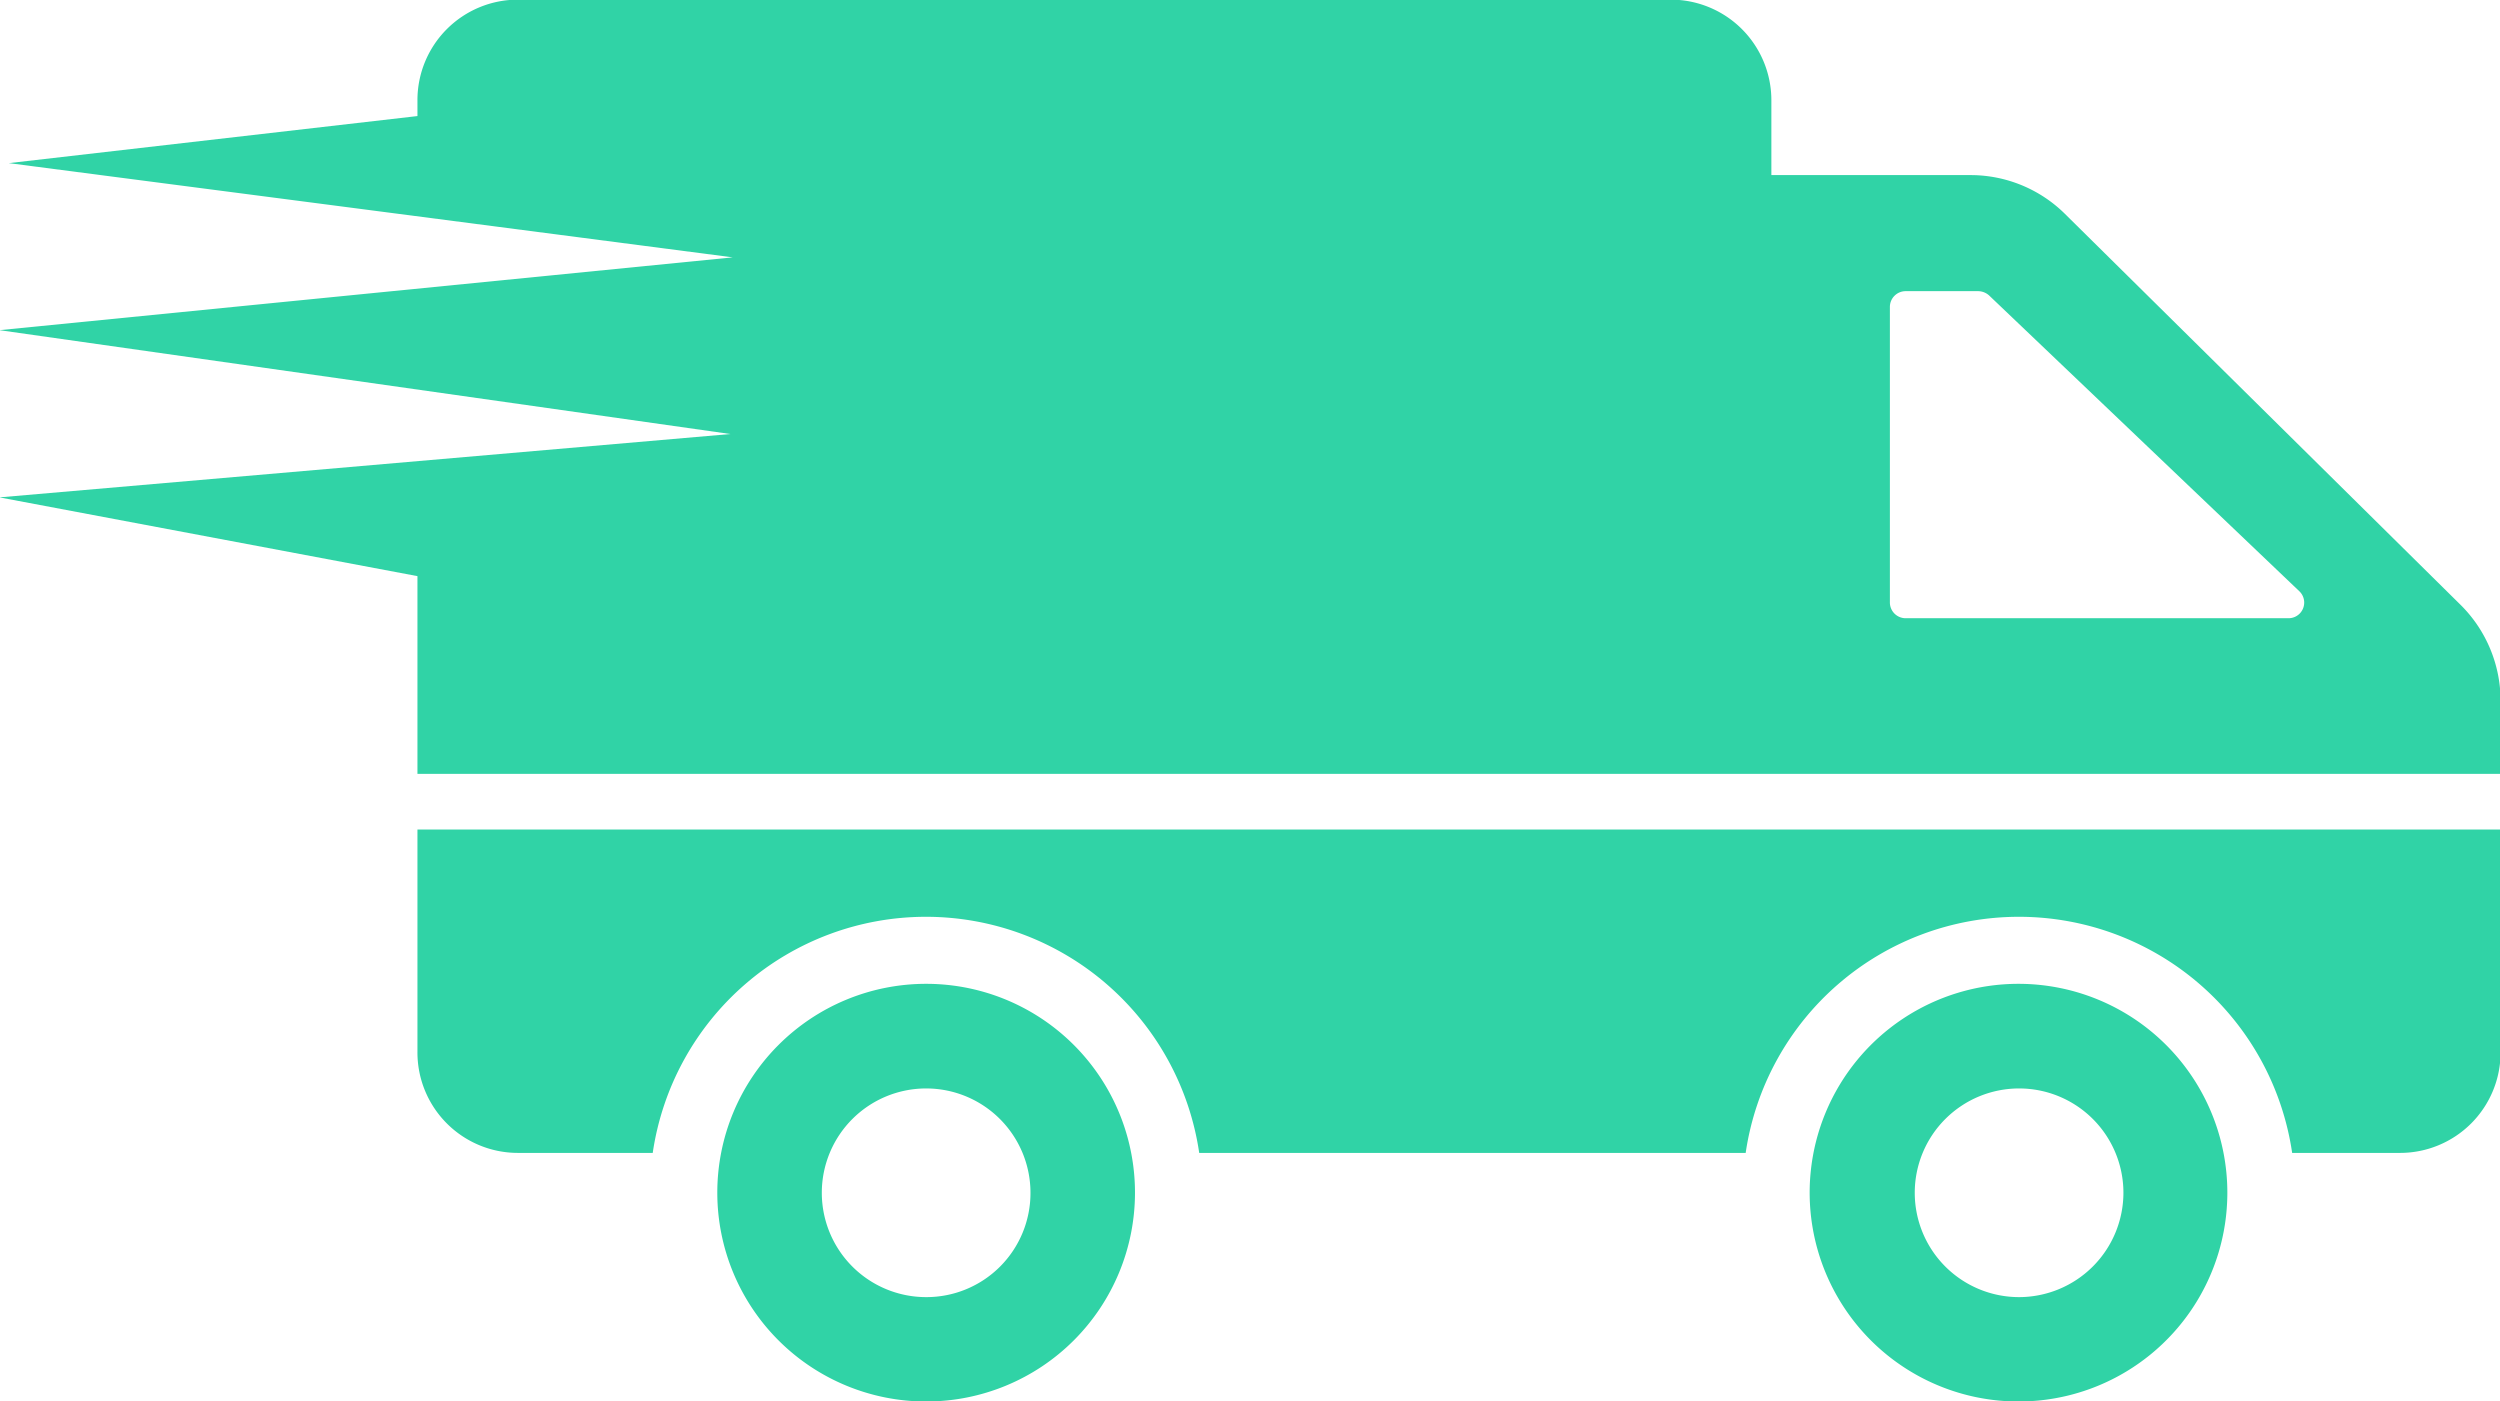
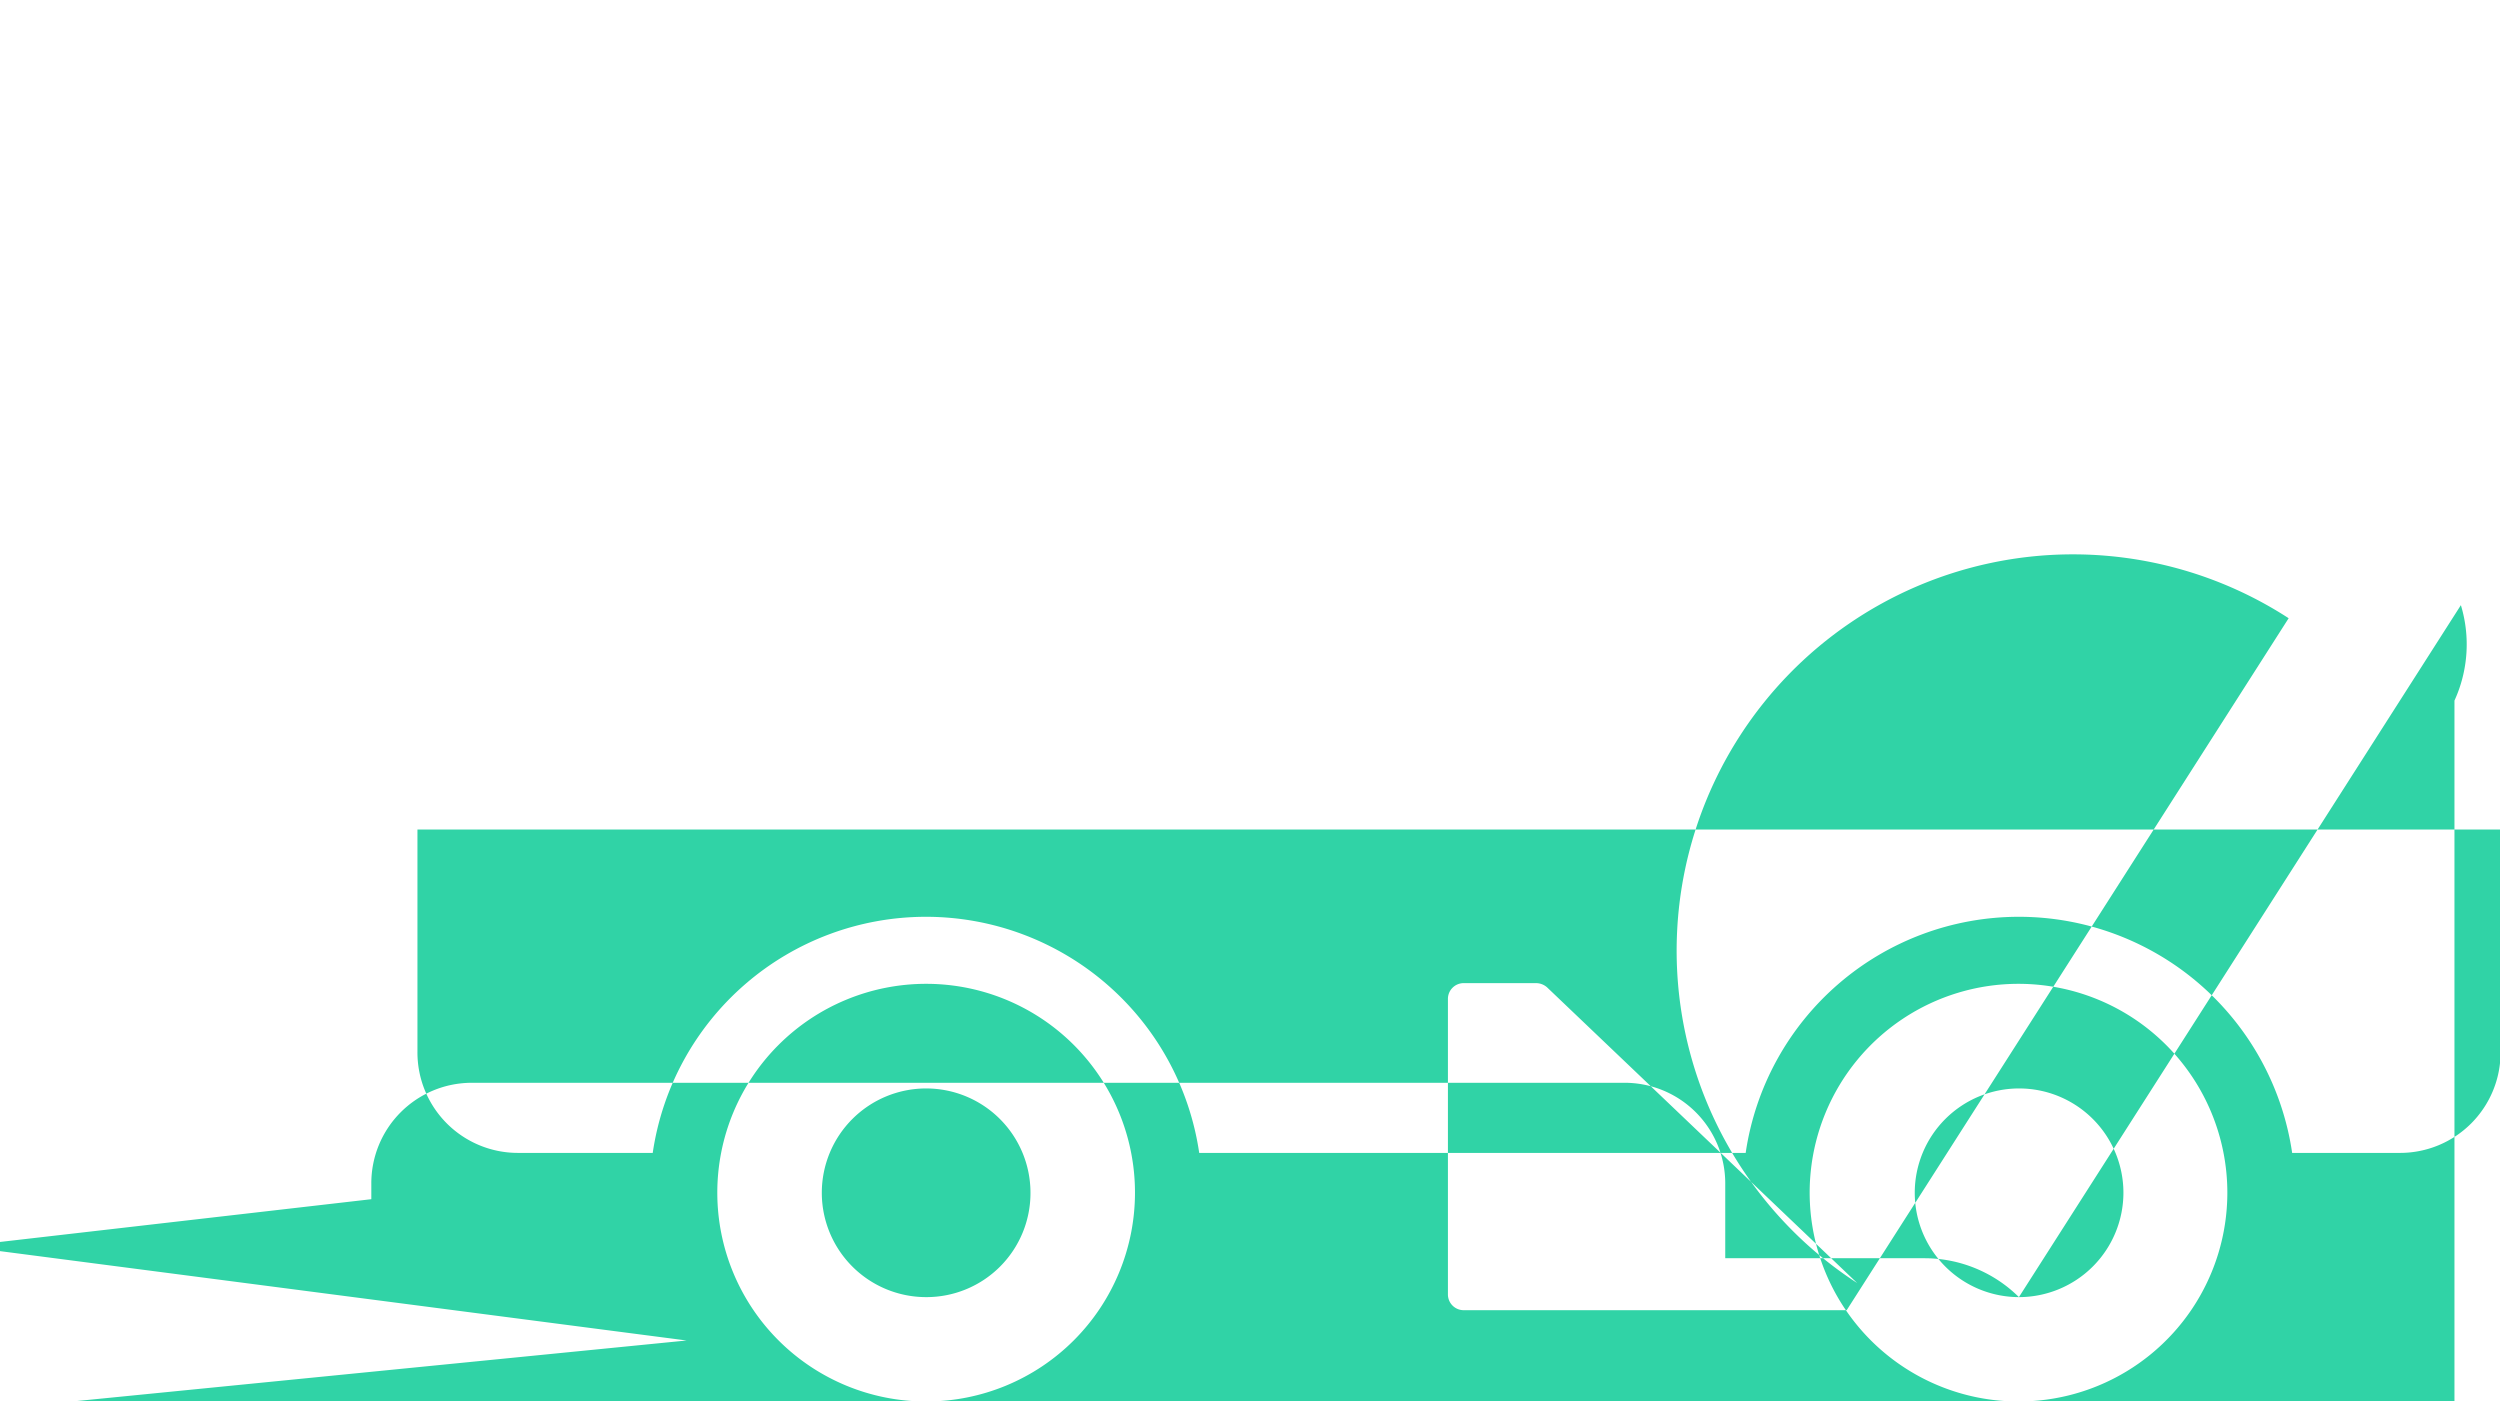
<svg xmlns="http://www.w3.org/2000/svg" width="42.82" height="24">
-   <path d="M1481.45,463.351a3.577,3.577,0,1,0,3.58,3.58A3.576,3.576,0,0,0,1481.45,463.351Zm0,5.366a1.787,1.787,0,1,1,1.79-1.787A1.782,1.782,0,0,1,1481.45,468.717Zm26.97-8.009v3.815a1.722,1.722,0,0,1-1.72,1.724h-1.85a4.73,4.73,0,0,0-9.36,0h-9.36a4.73,4.73,0,0,0-9.36,0h-2.31a1.721,1.721,0,0,1-1.72-1.724v-3.815h35.68Zm-8.25,2.643a3.577,3.577,0,1,0,3.57,3.58A3.578,3.578,0,0,0,1500.17,463.351Zm0,5.366a1.787,1.787,0,1,1,1.79-1.787A1.79,1.79,0,0,1,1500.17,468.717Zm7.57-11.852-6.78-6.7a2.3,2.3,0,0,0-1.61-.666h-3.42v-1.282a1.723,1.723,0,0,0-1.73-1.723h-19.74a1.721,1.721,0,0,0-1.72,1.723v0.271l-7,.806,12.4,1.614-12.56,1.247,12.52,1.779-12.52,1.085,7.16,1.349v3.387h35.68V458.5A2.315,2.315,0,0,0,1507.74,456.865Zm-2.95.224h-6.56a0.27,0.27,0,0,1-.27-0.27v-5.062a0.27,0.27,0,0,1,.27-0.27h1.24a0.286,0.286,0,0,1,.19.074l5.31,5.063A0.268,0.268,0,0,1,1504.79,457.089Z" transform="translate(-1465.59 -446.5)" fill="#30d3a6" fill-rule="evenodd" />
+   <path d="M1481.45,463.351a3.577,3.577,0,1,0,3.58,3.58A3.576,3.576,0,0,0,1481.45,463.351Zm0,5.366a1.787,1.787,0,1,1,1.79-1.787A1.782,1.782,0,0,1,1481.45,468.717Zm26.97-8.009v3.815a1.722,1.722,0,0,1-1.72,1.724h-1.85a4.73,4.73,0,0,0-9.36,0h-9.36a4.73,4.73,0,0,0-9.36,0h-2.31a1.721,1.721,0,0,1-1.72-1.724v-3.815h35.68Zm-8.25,2.643a3.577,3.577,0,1,0,3.57,3.58A3.578,3.578,0,0,0,1500.17,463.351Zm0,5.366a1.787,1.787,0,1,1,1.79-1.787A1.79,1.79,0,0,1,1500.17,468.717Za2.3,2.3,0,0,0-1.61-.666h-3.42v-1.282a1.723,1.723,0,0,0-1.73-1.723h-19.74a1.721,1.721,0,0,0-1.72,1.723v0.271l-7,.806,12.4,1.614-12.56,1.247,12.52,1.779-12.52,1.085,7.16,1.349v3.387h35.68V458.5A2.315,2.315,0,0,0,1507.74,456.865Zm-2.95.224h-6.56a0.27,0.27,0,0,1-.27-0.27v-5.062a0.27,0.27,0,0,1,.27-0.27h1.24a0.286,0.286,0,0,1,.19.074l5.31,5.063A0.268,0.268,0,0,1,1504.79,457.089Z" transform="translate(-1465.59 -446.5)" fill="#30d3a6" fill-rule="evenodd" />
</svg>